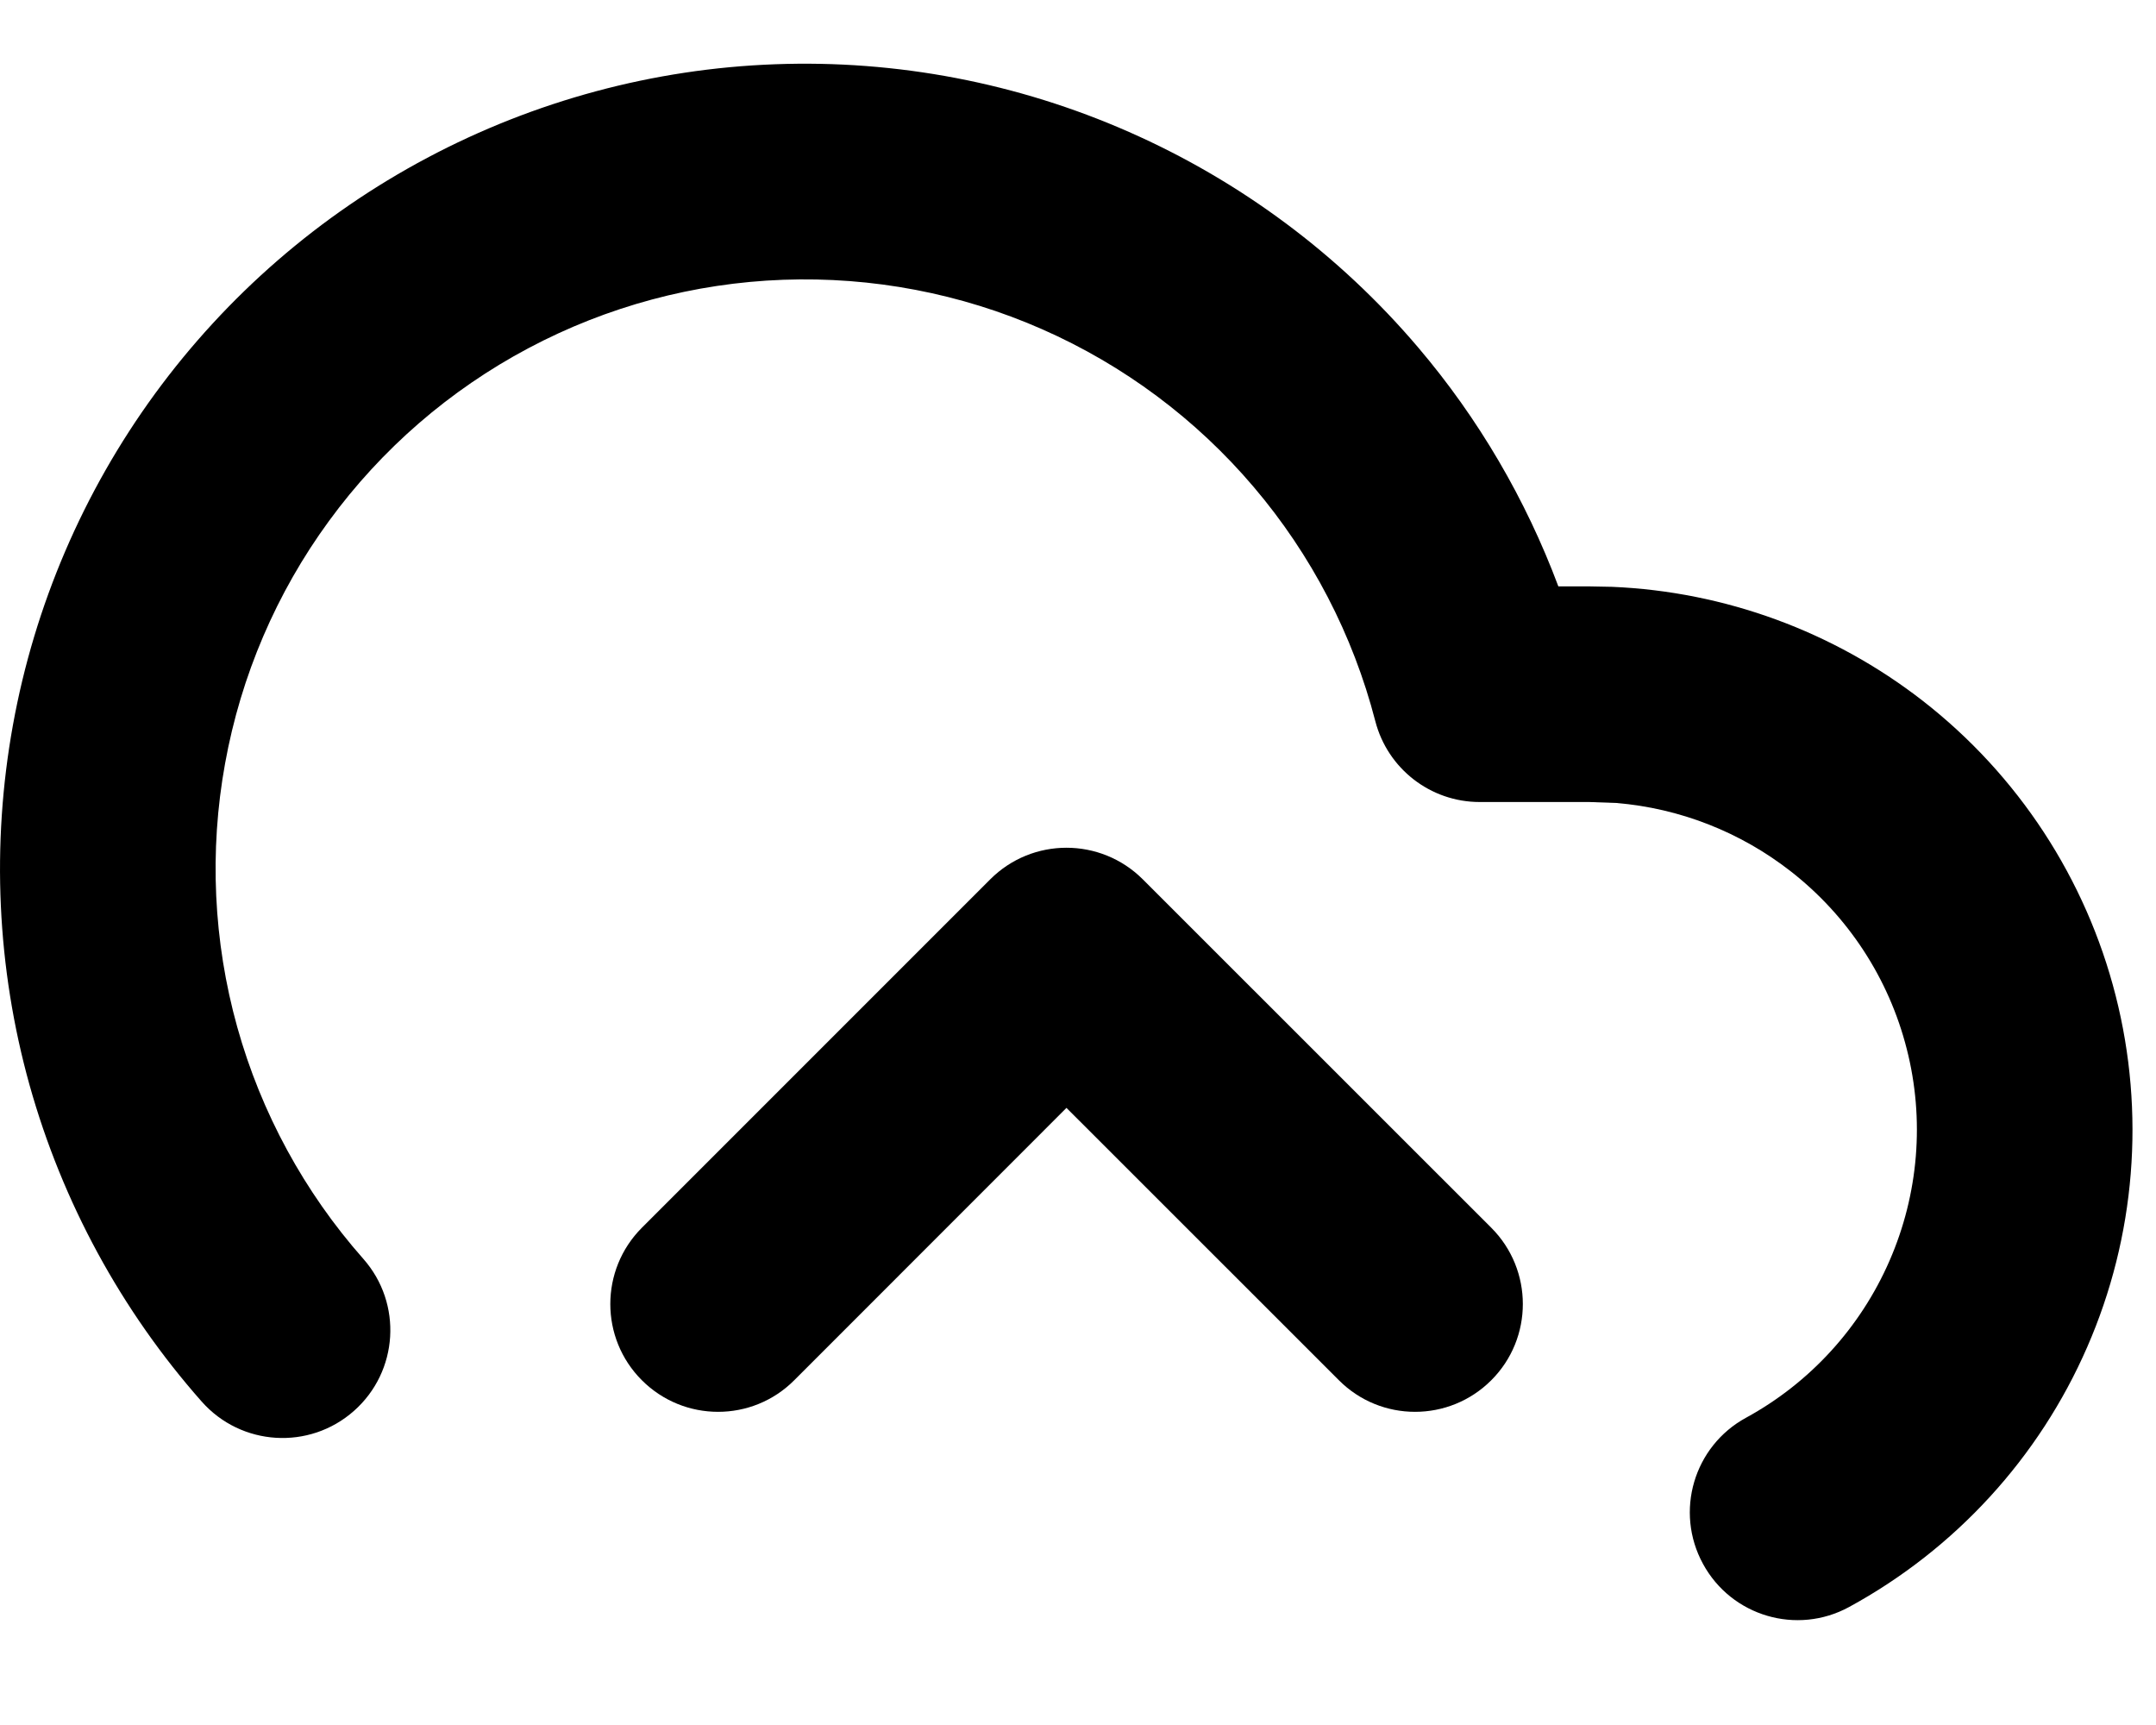
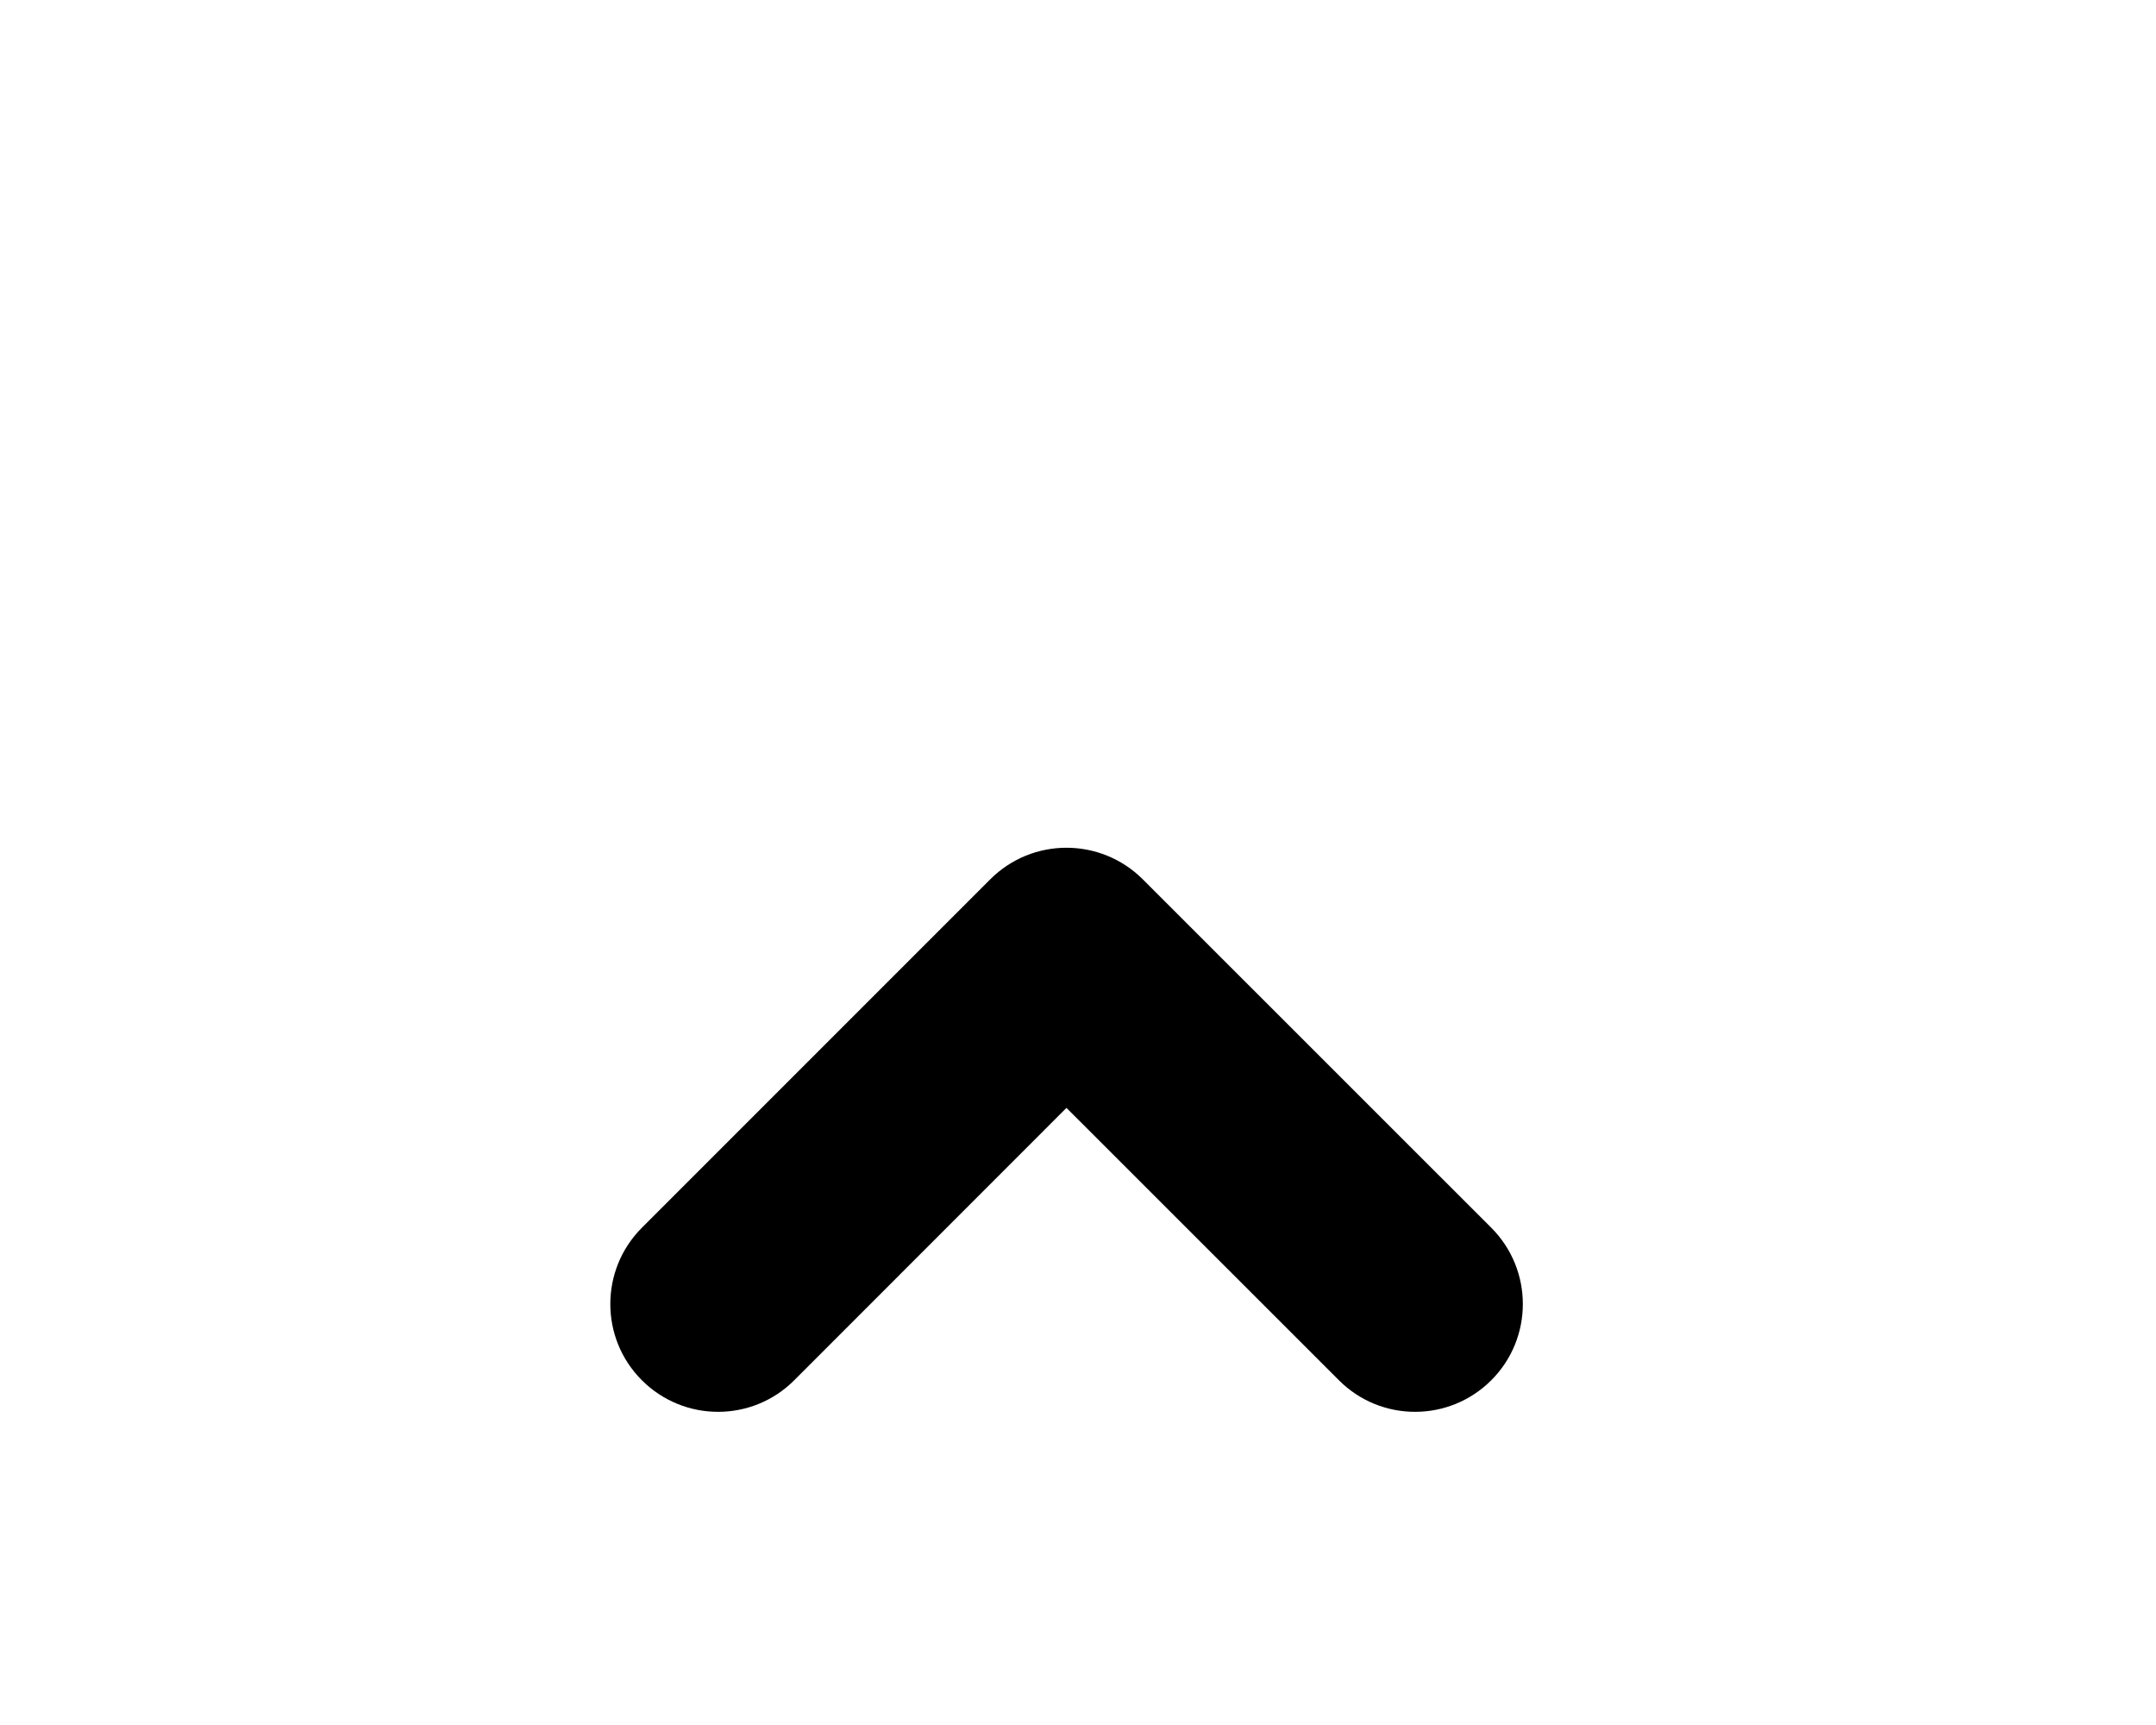
<svg xmlns="http://www.w3.org/2000/svg" width="20" height="16" viewBox="0 0 20 16" fill="none">
-   <path d="M7.19 0.596C8.318 0.554 9.441 0.769 10.473 1.224C11.506 1.679 12.423 2.361 13.154 3.221C13.715 3.88 14.154 4.632 14.456 5.439H14.744L14.954 5.443C15.999 5.487 17.007 5.856 17.836 6.5C18.72 7.188 19.35 8.15 19.626 9.236C19.902 10.321 19.81 11.468 19.362 12.494C18.915 13.521 18.137 14.369 17.154 14.905C16.669 15.17 16.062 14.991 15.798 14.506C15.533 14.021 15.712 13.414 16.197 13.15C16.79 12.826 17.258 12.314 17.528 11.694C17.798 11.075 17.855 10.384 17.688 9.73C17.522 9.075 17.142 8.494 16.608 8.079C16.142 7.716 15.581 7.497 14.995 7.448L14.743 7.439H13.726C13.27 7.439 12.872 7.13 12.758 6.689C12.551 5.889 12.165 5.146 11.63 4.517C11.095 3.887 10.424 3.387 9.668 3.054C8.912 2.721 8.09 2.565 7.265 2.595C6.439 2.625 5.631 2.842 4.901 3.23C4.172 3.617 3.539 4.165 3.052 4.832C2.564 5.499 2.235 6.268 2.088 7.081C1.94 7.894 1.979 8.731 2.201 9.527C2.423 10.322 2.823 11.057 3.37 11.676C3.736 12.09 3.697 12.721 3.283 13.087C2.869 13.453 2.237 13.414 1.871 13C1.124 12.155 0.578 11.15 0.274 10.064C-0.029 8.977 -0.081 7.835 0.12 6.725C0.321 5.614 0.772 4.564 1.437 3.653C2.103 2.742 2.966 1.993 3.963 1.464C4.959 0.935 6.063 0.637 7.19 0.596Z" fill="black" />
  <path d="M9.186 8.156C9.577 7.765 10.21 7.766 10.601 8.156L13.834 11.388C14.224 11.779 14.224 12.412 13.834 12.802C13.443 13.193 12.81 13.193 12.42 12.802L9.893 10.276L7.368 12.802C6.978 13.193 6.345 13.193 5.954 12.802C5.564 12.412 5.564 11.779 5.954 11.388L9.186 8.156Z" fill="black" />
</svg>